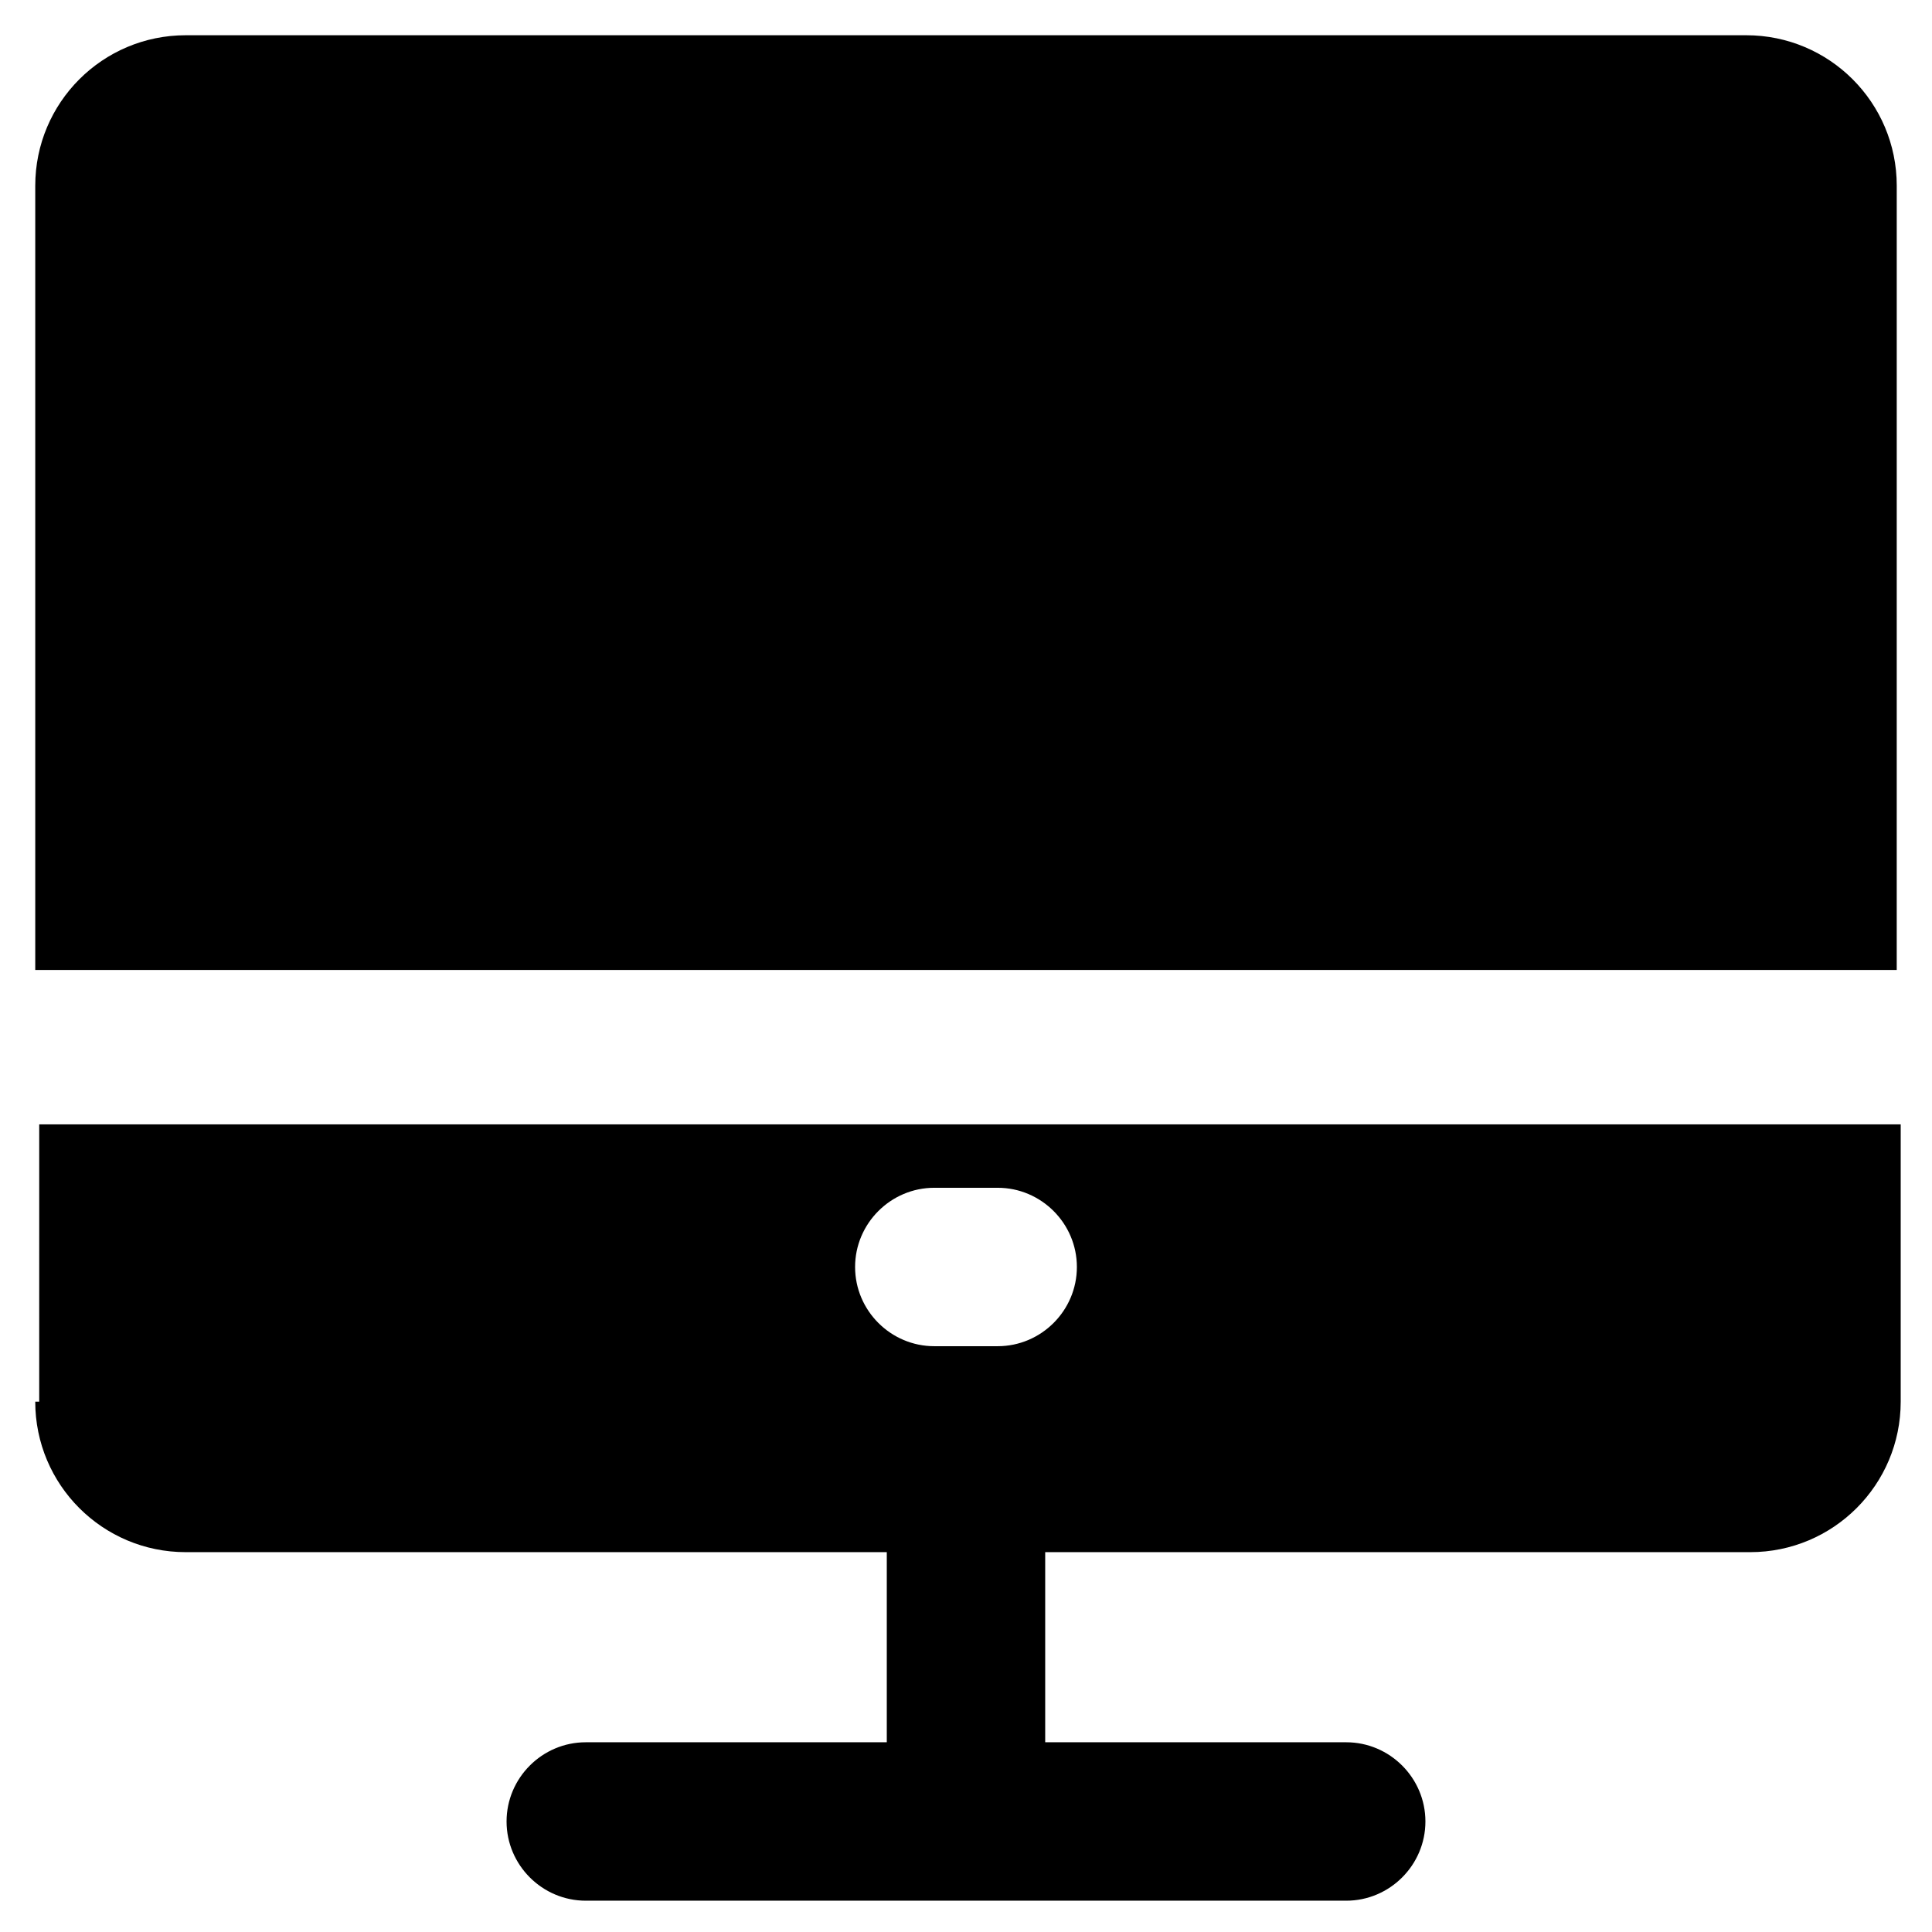
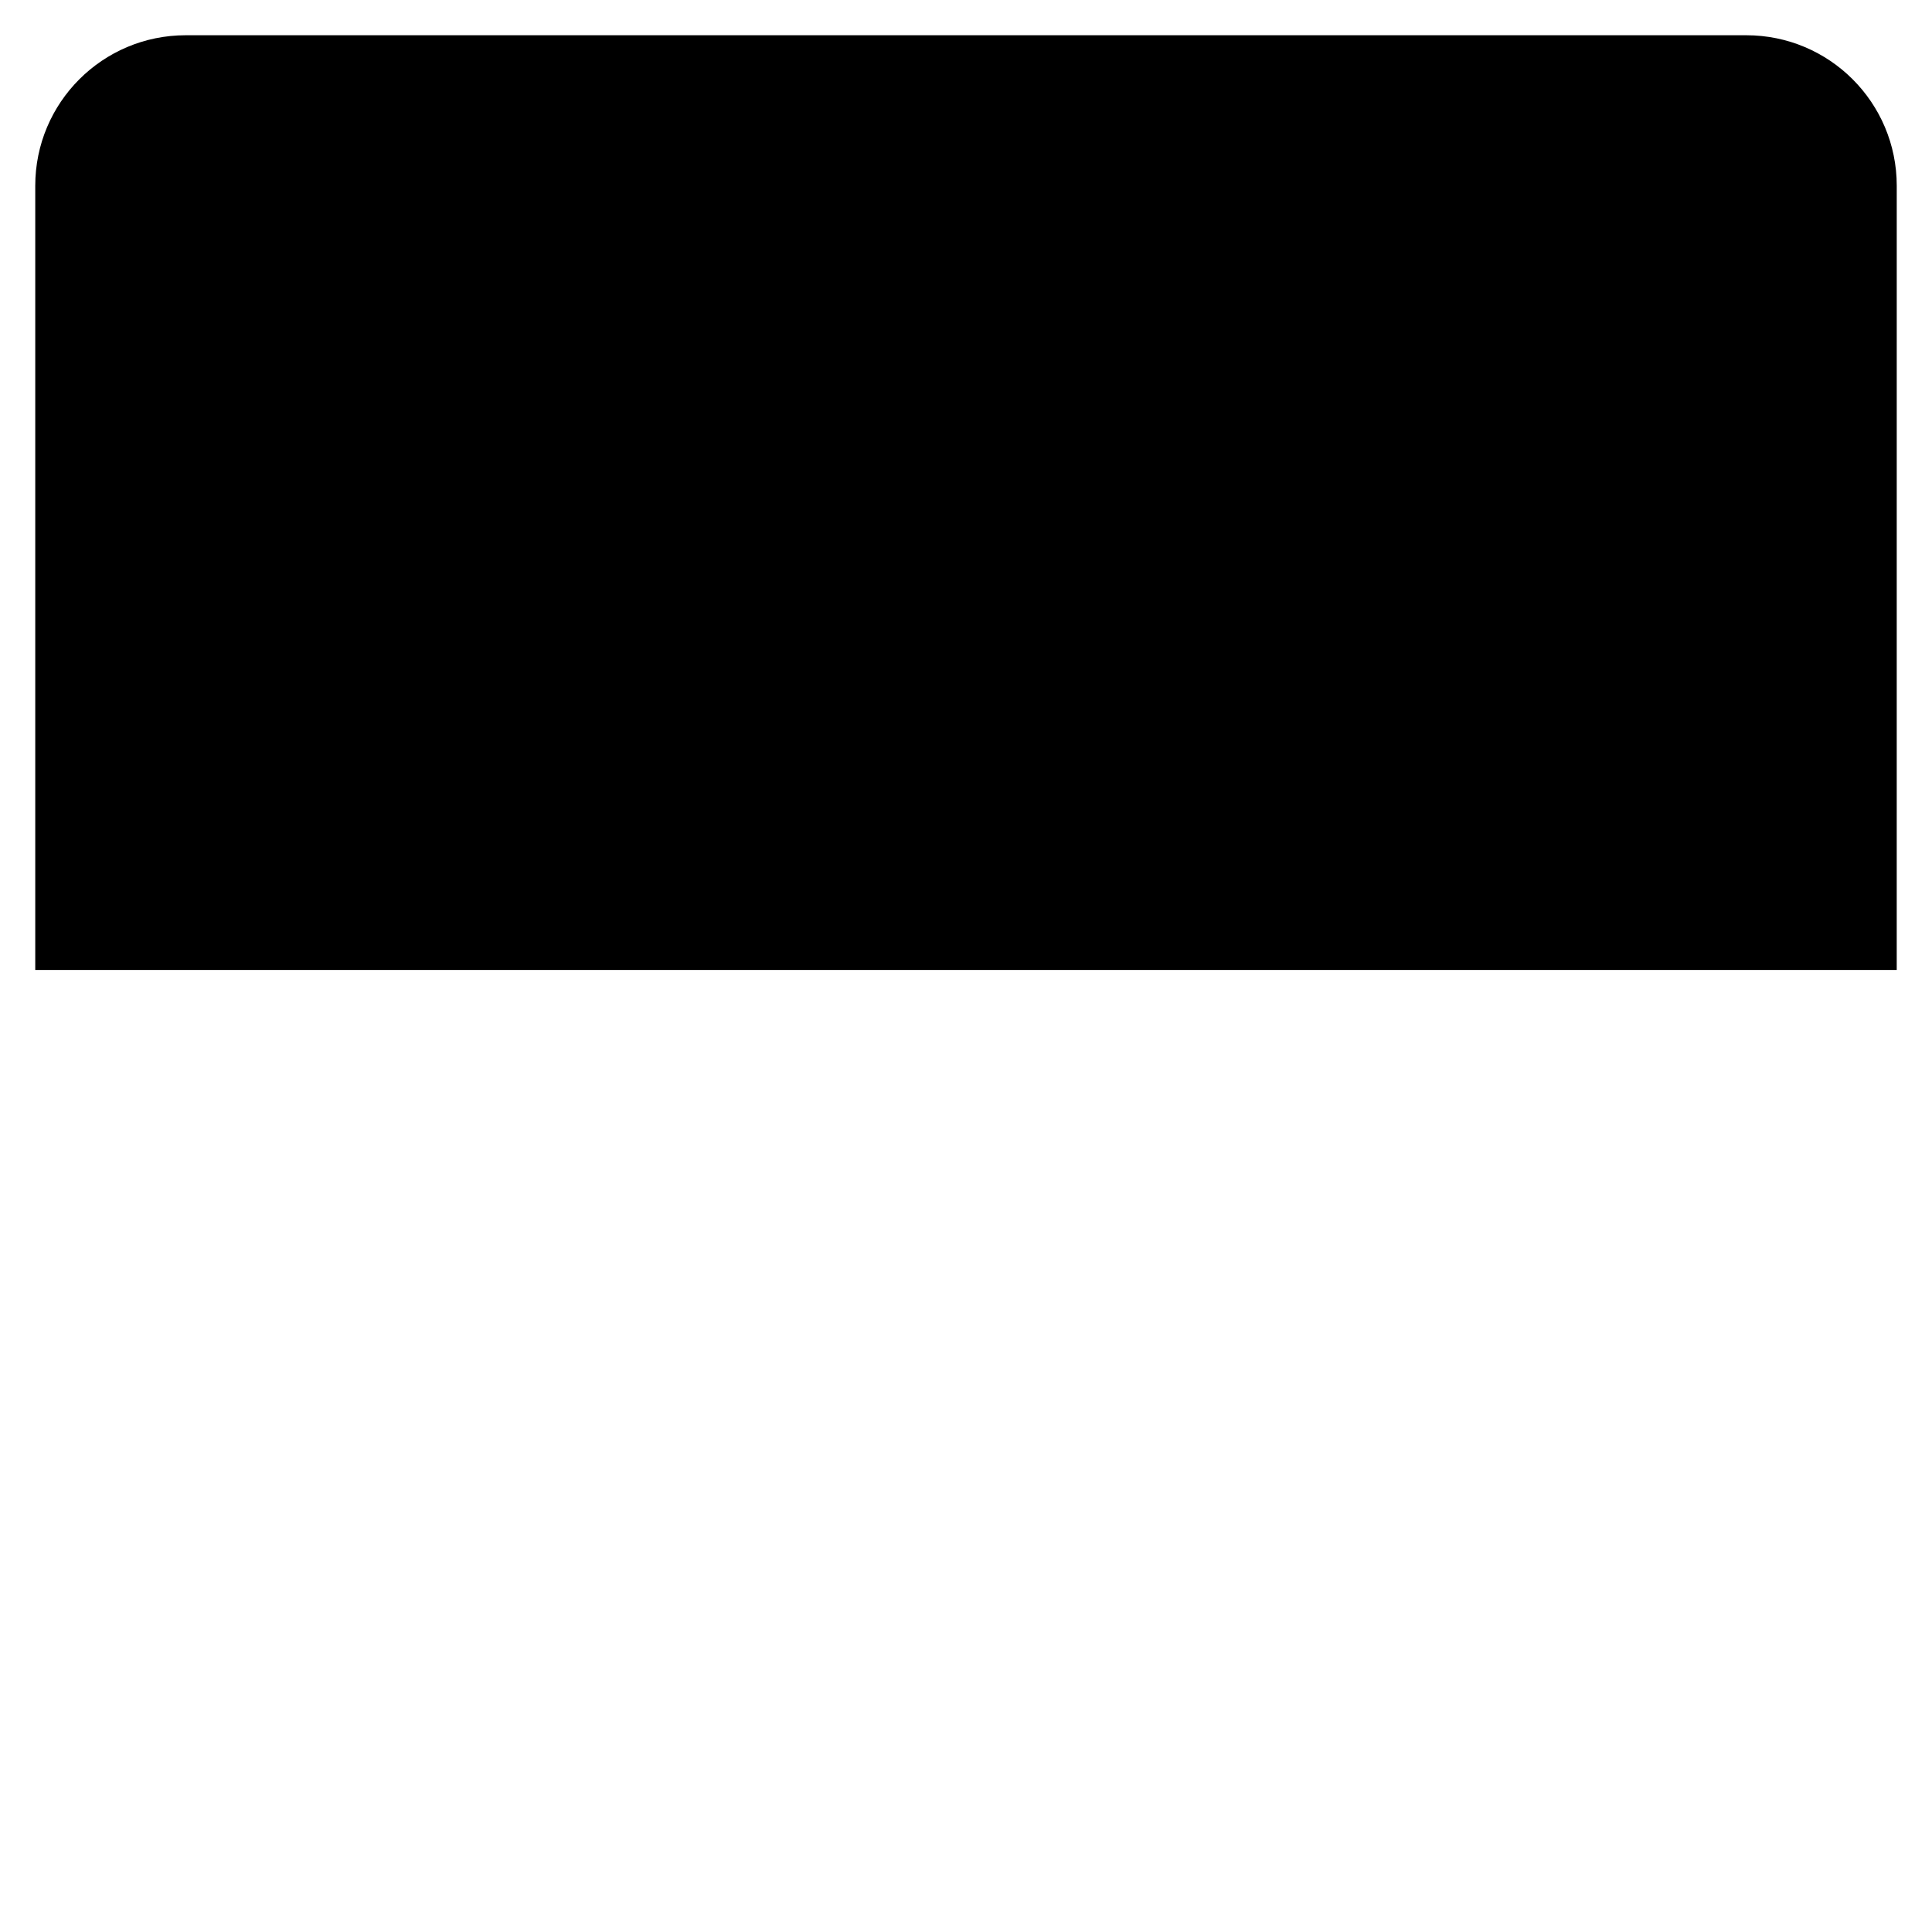
<svg xmlns="http://www.w3.org/2000/svg" fill="#000000" width="800px" height="800px" version="1.1" viewBox="144 144 512 512">
  <g>
    <path d="m606.77 153.34h-413.54c-22.043 0-39.887 17.844-39.887 39.887v207.82h493.31l0.004-207.82c0-22.043-17.844-39.887-39.887-39.887z" />
-     <path d="m153.34 515.45c0 22.043 17.844 39.887 39.887 39.887h185.78v50.383h-79.77c-11.547 0-20.992 9.445-20.992 20.992s9.445 20.992 20.992 20.992h201.52c11.547 0 20.992-9.445 20.992-20.992s-9.445-20.992-20.992-20.992h-79.77v-50.383h186.83c22.043 0 39.887-17.844 39.887-39.887v-73.473h-493.31l-0.004 73.473zm238.26-56.676h16.793c11.547 0 20.992 9.445 20.992 20.992s-9.445 20.992-20.992 20.992h-16.793c-11.547 0-20.992-9.445-20.992-20.992s9.445-20.992 20.992-20.992z" />
  </g>
</svg>